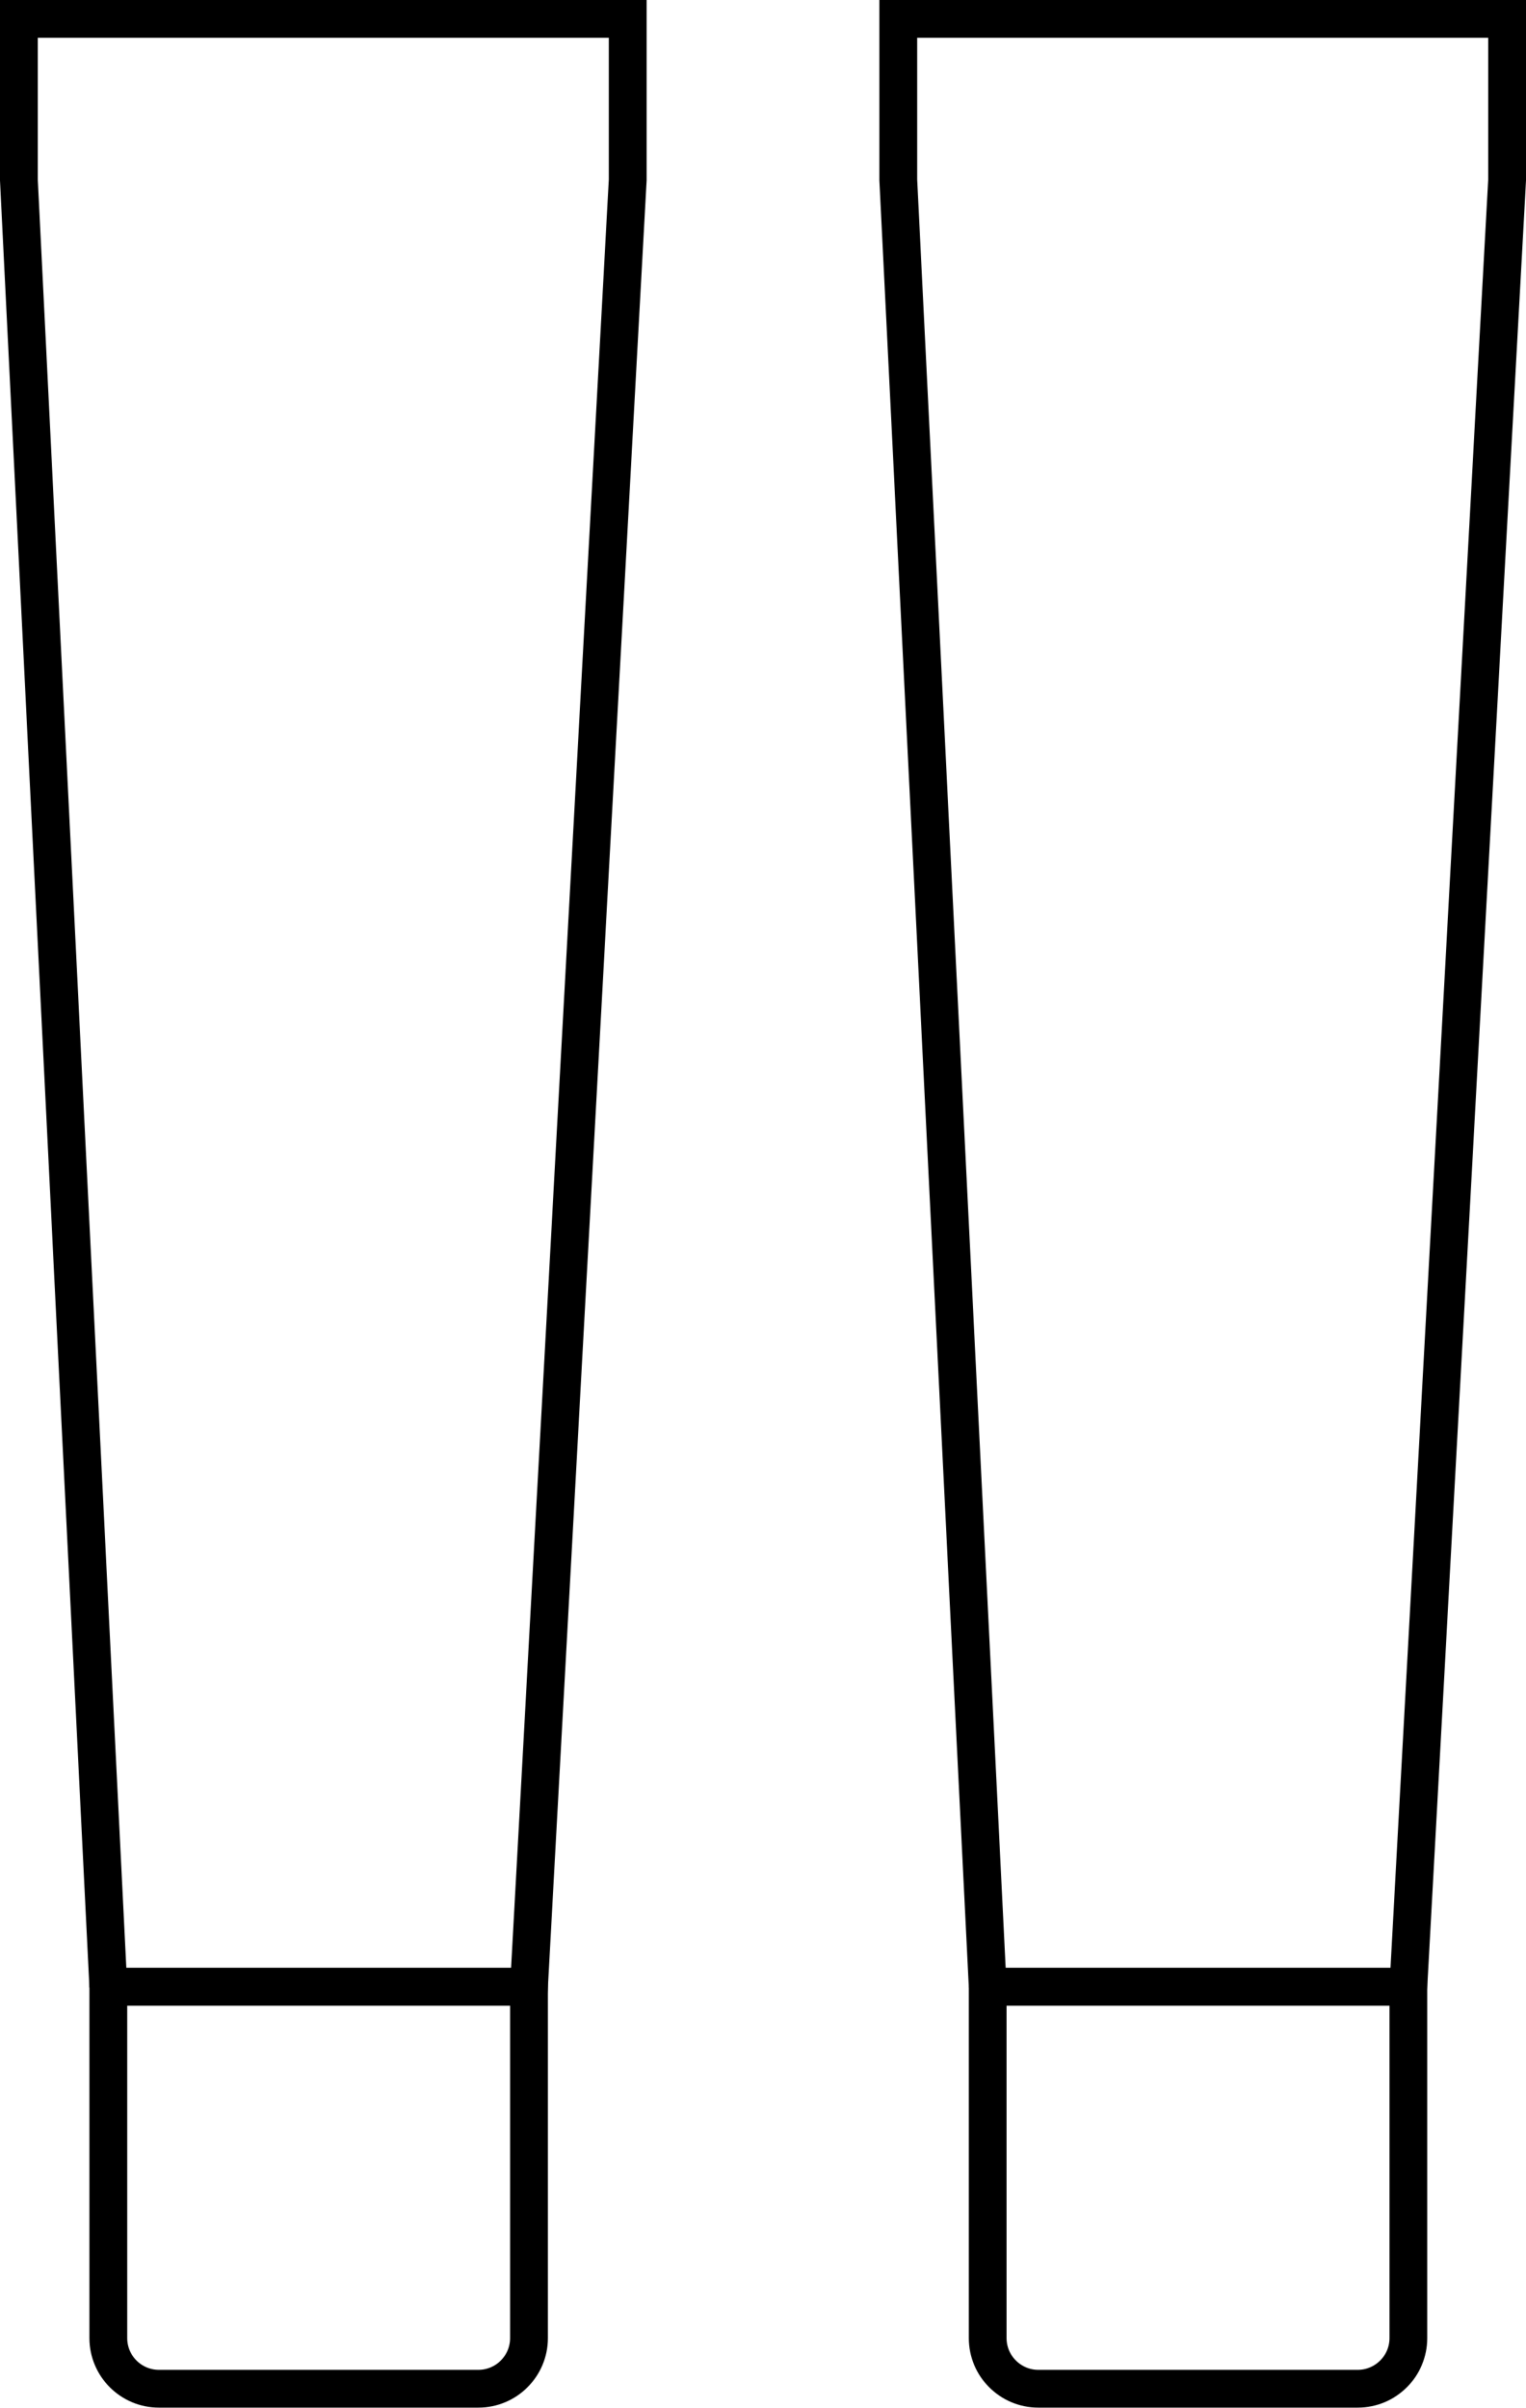
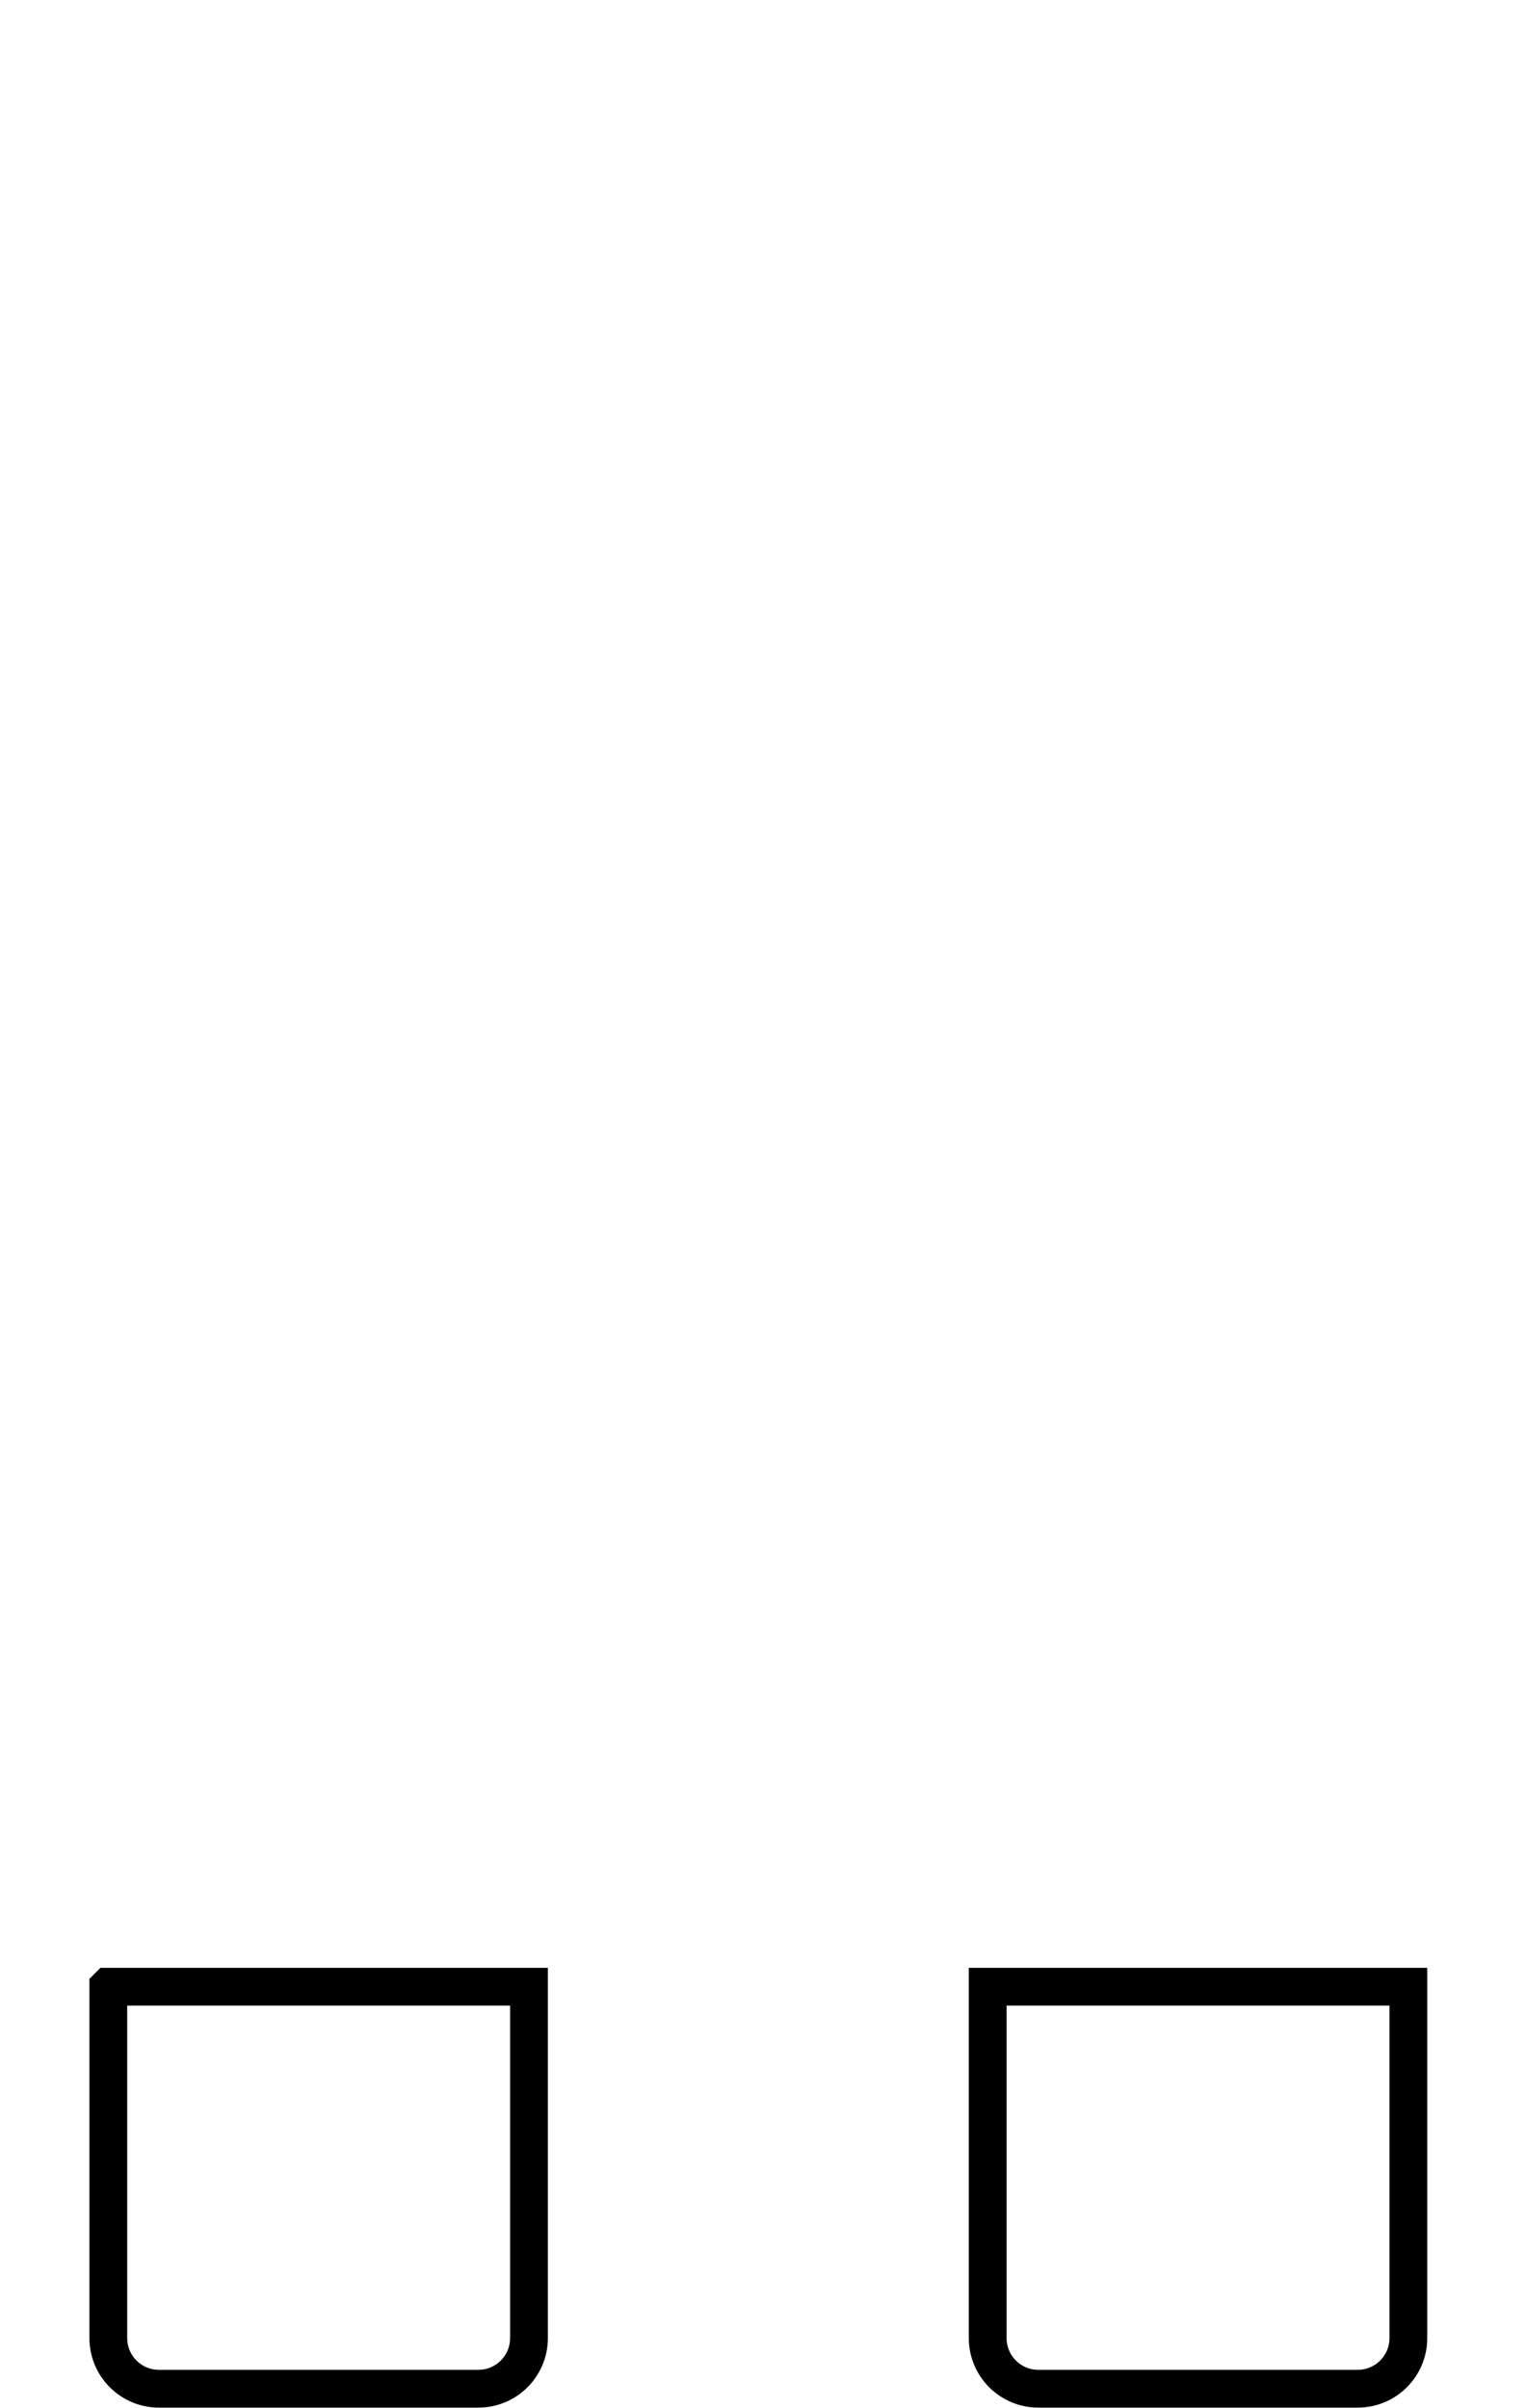
<svg xmlns="http://www.w3.org/2000/svg" id="uuid-27de32e0-6e8c-4d9d-8916-56abe4bb1ca2" data-name="レイヤー 2" viewBox="0 0 60.58 95.59">
  <defs>
    <style>
      .uuid-6029fa2f-fc9a-446f-bee3-1aa488d44157 {
        fill: none;
        stroke: #000;
        stroke-miterlimit: 10;
        stroke-width: 1.5px;
      }
    </style>
  </defs>
  <g id="uuid-2a57dabe-ae58-4754-aaa5-d19357ab7591" data-name="レイヤー 1">
    <g>
      <path class="uuid-6029fa2f-fc9a-446f-bee3-1aa488d44157" d="m4.3,78.87h16.7v13.95c0,1.11-.9,2.01-2.01,2.01H6.31c-1.11,0-2.01-.9-2.01-2.01v-13.95h0Z" />
-       <polyline class="uuid-6029fa2f-fc9a-446f-bee3-1aa488d44157" points="4.3 78.87 .75 7.14 .75 .75 24.92 .75 24.92 7.14 21 78.87 4.3 78.87" />
      <path class="uuid-6029fa2f-fc9a-446f-bee3-1aa488d44157" d="m39.21,78.87h16.7v13.95c0,1.11-.9,2.01-2.01,2.01h-12.68c-1.11,0-2.01-.9-2.01-2.01v-13.95h0Z" />
-       <polyline class="uuid-6029fa2f-fc9a-446f-bee3-1aa488d44157" points="39.21 78.87 35.66 7.14 35.66 .75 59.83 .75 59.83 7.14 55.91 78.87 39.21 78.87" />
    </g>
  </g>
</svg>